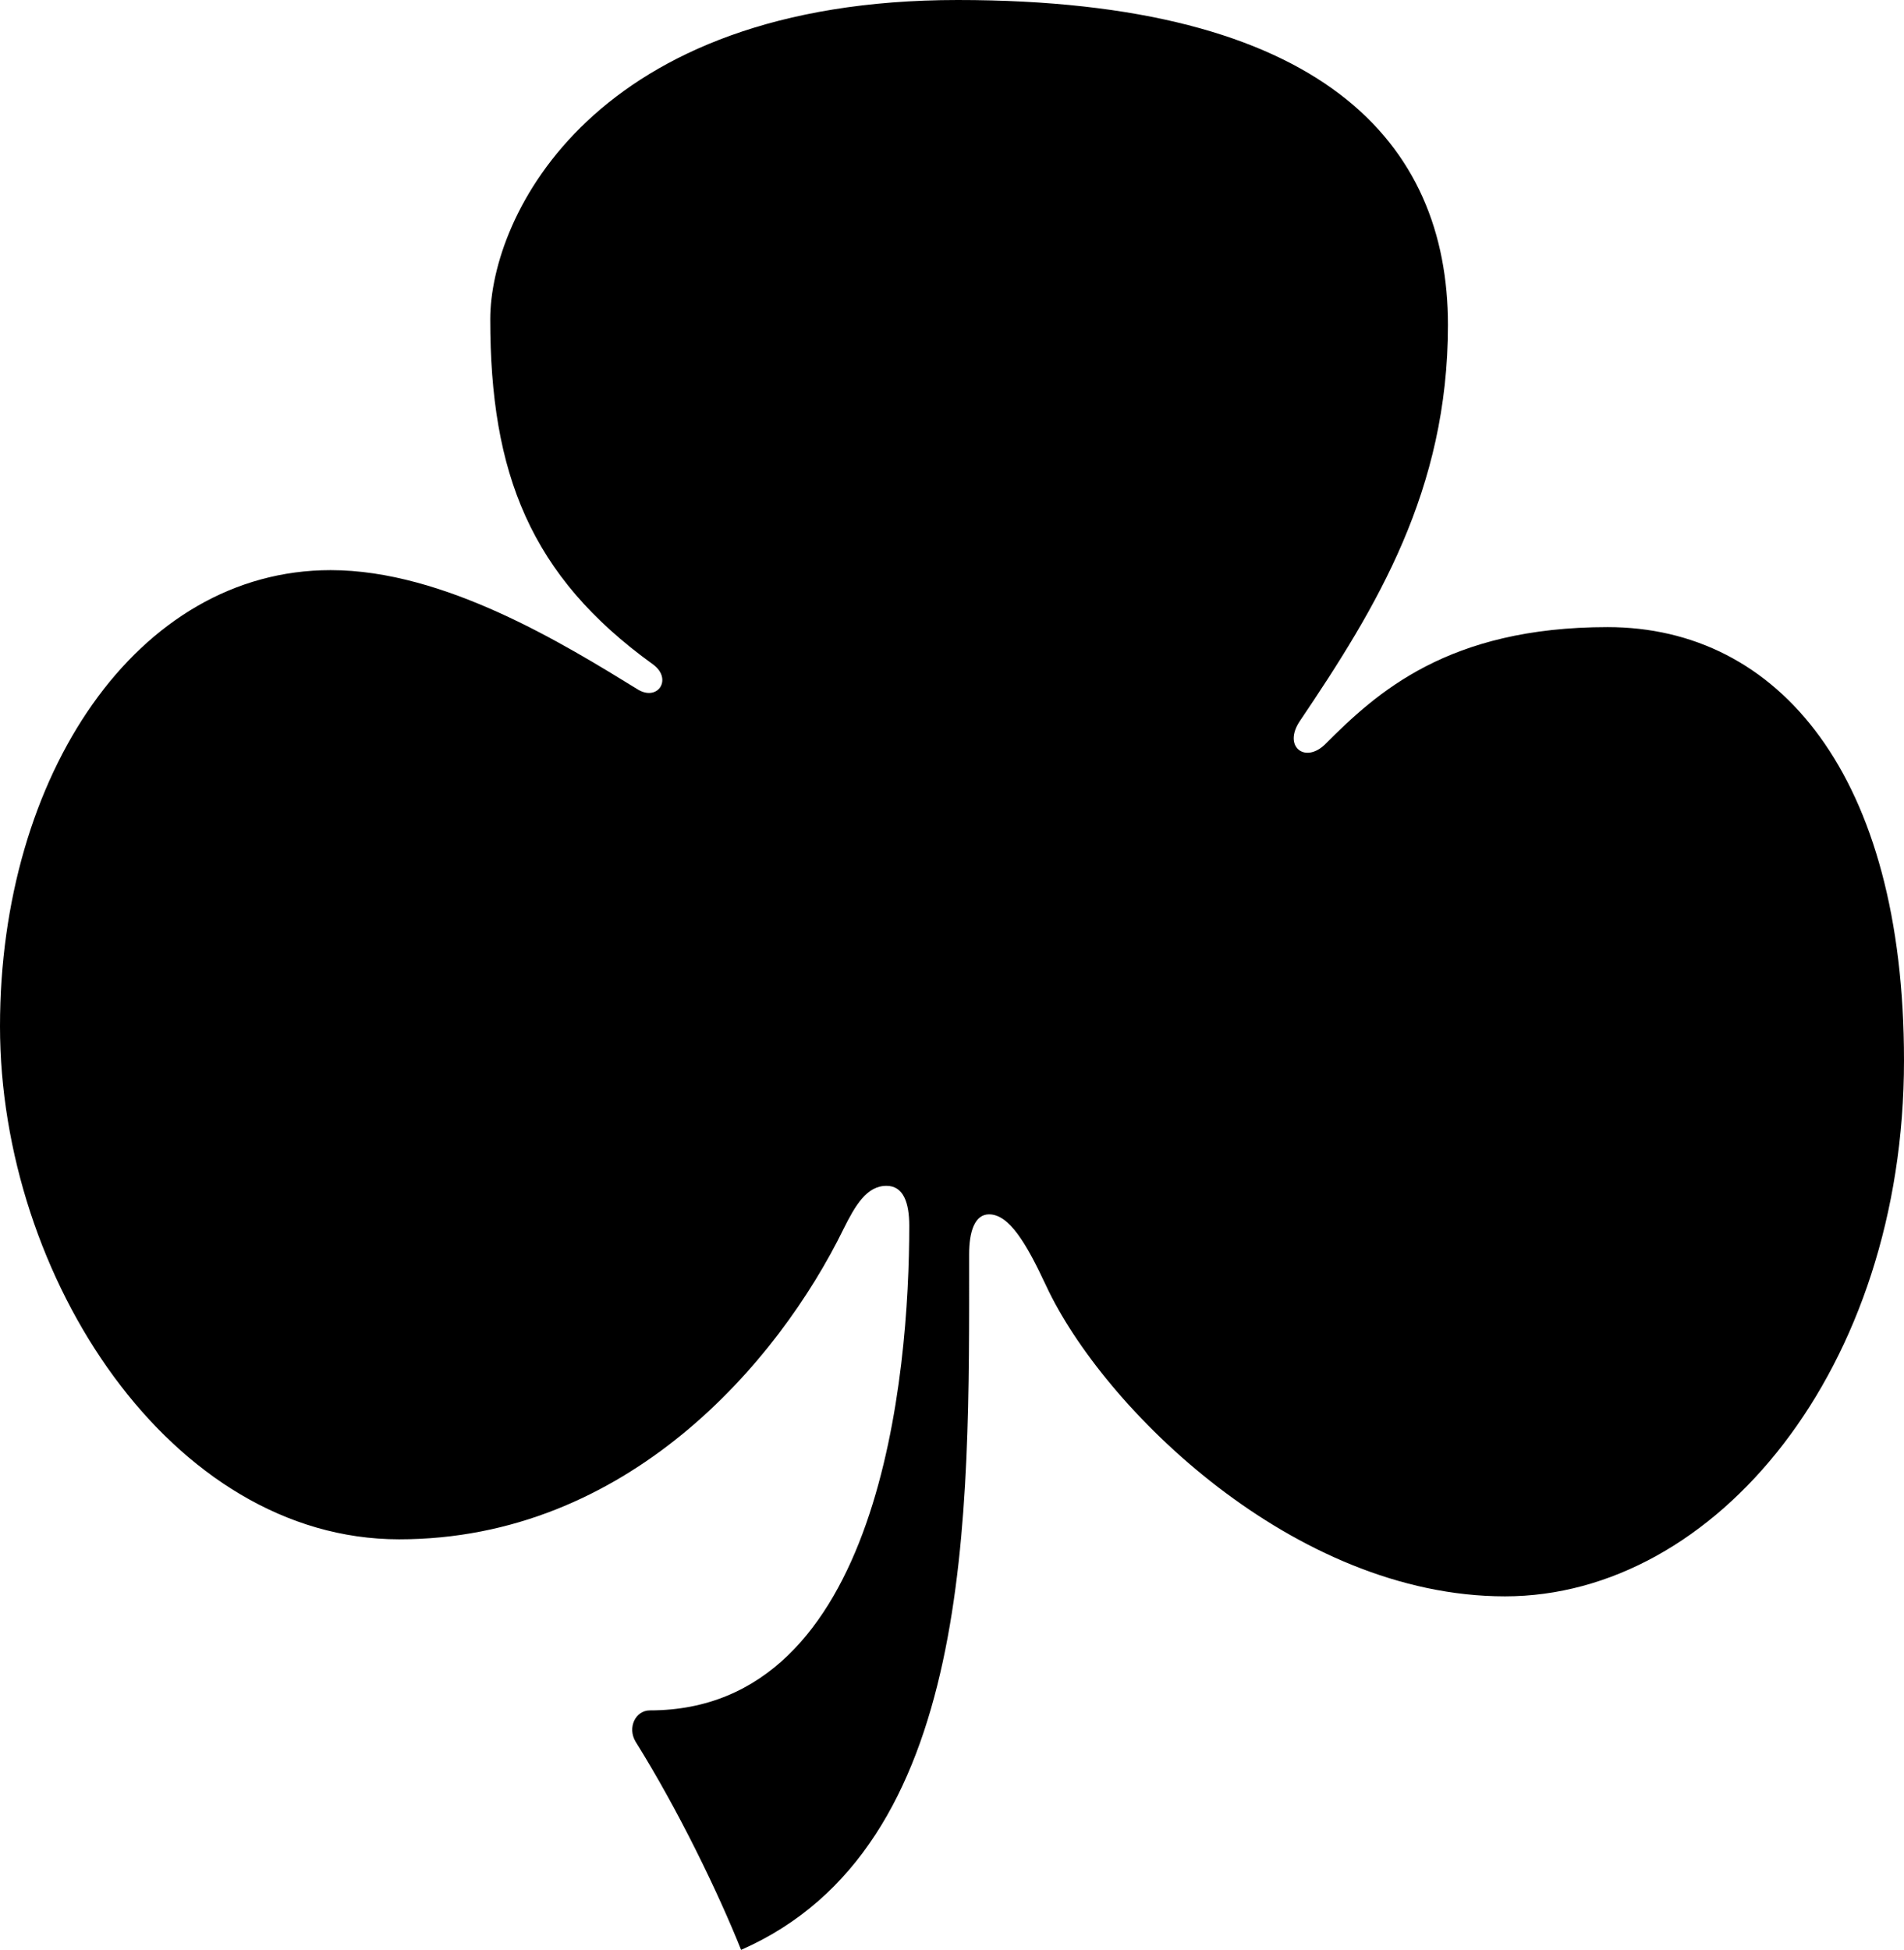
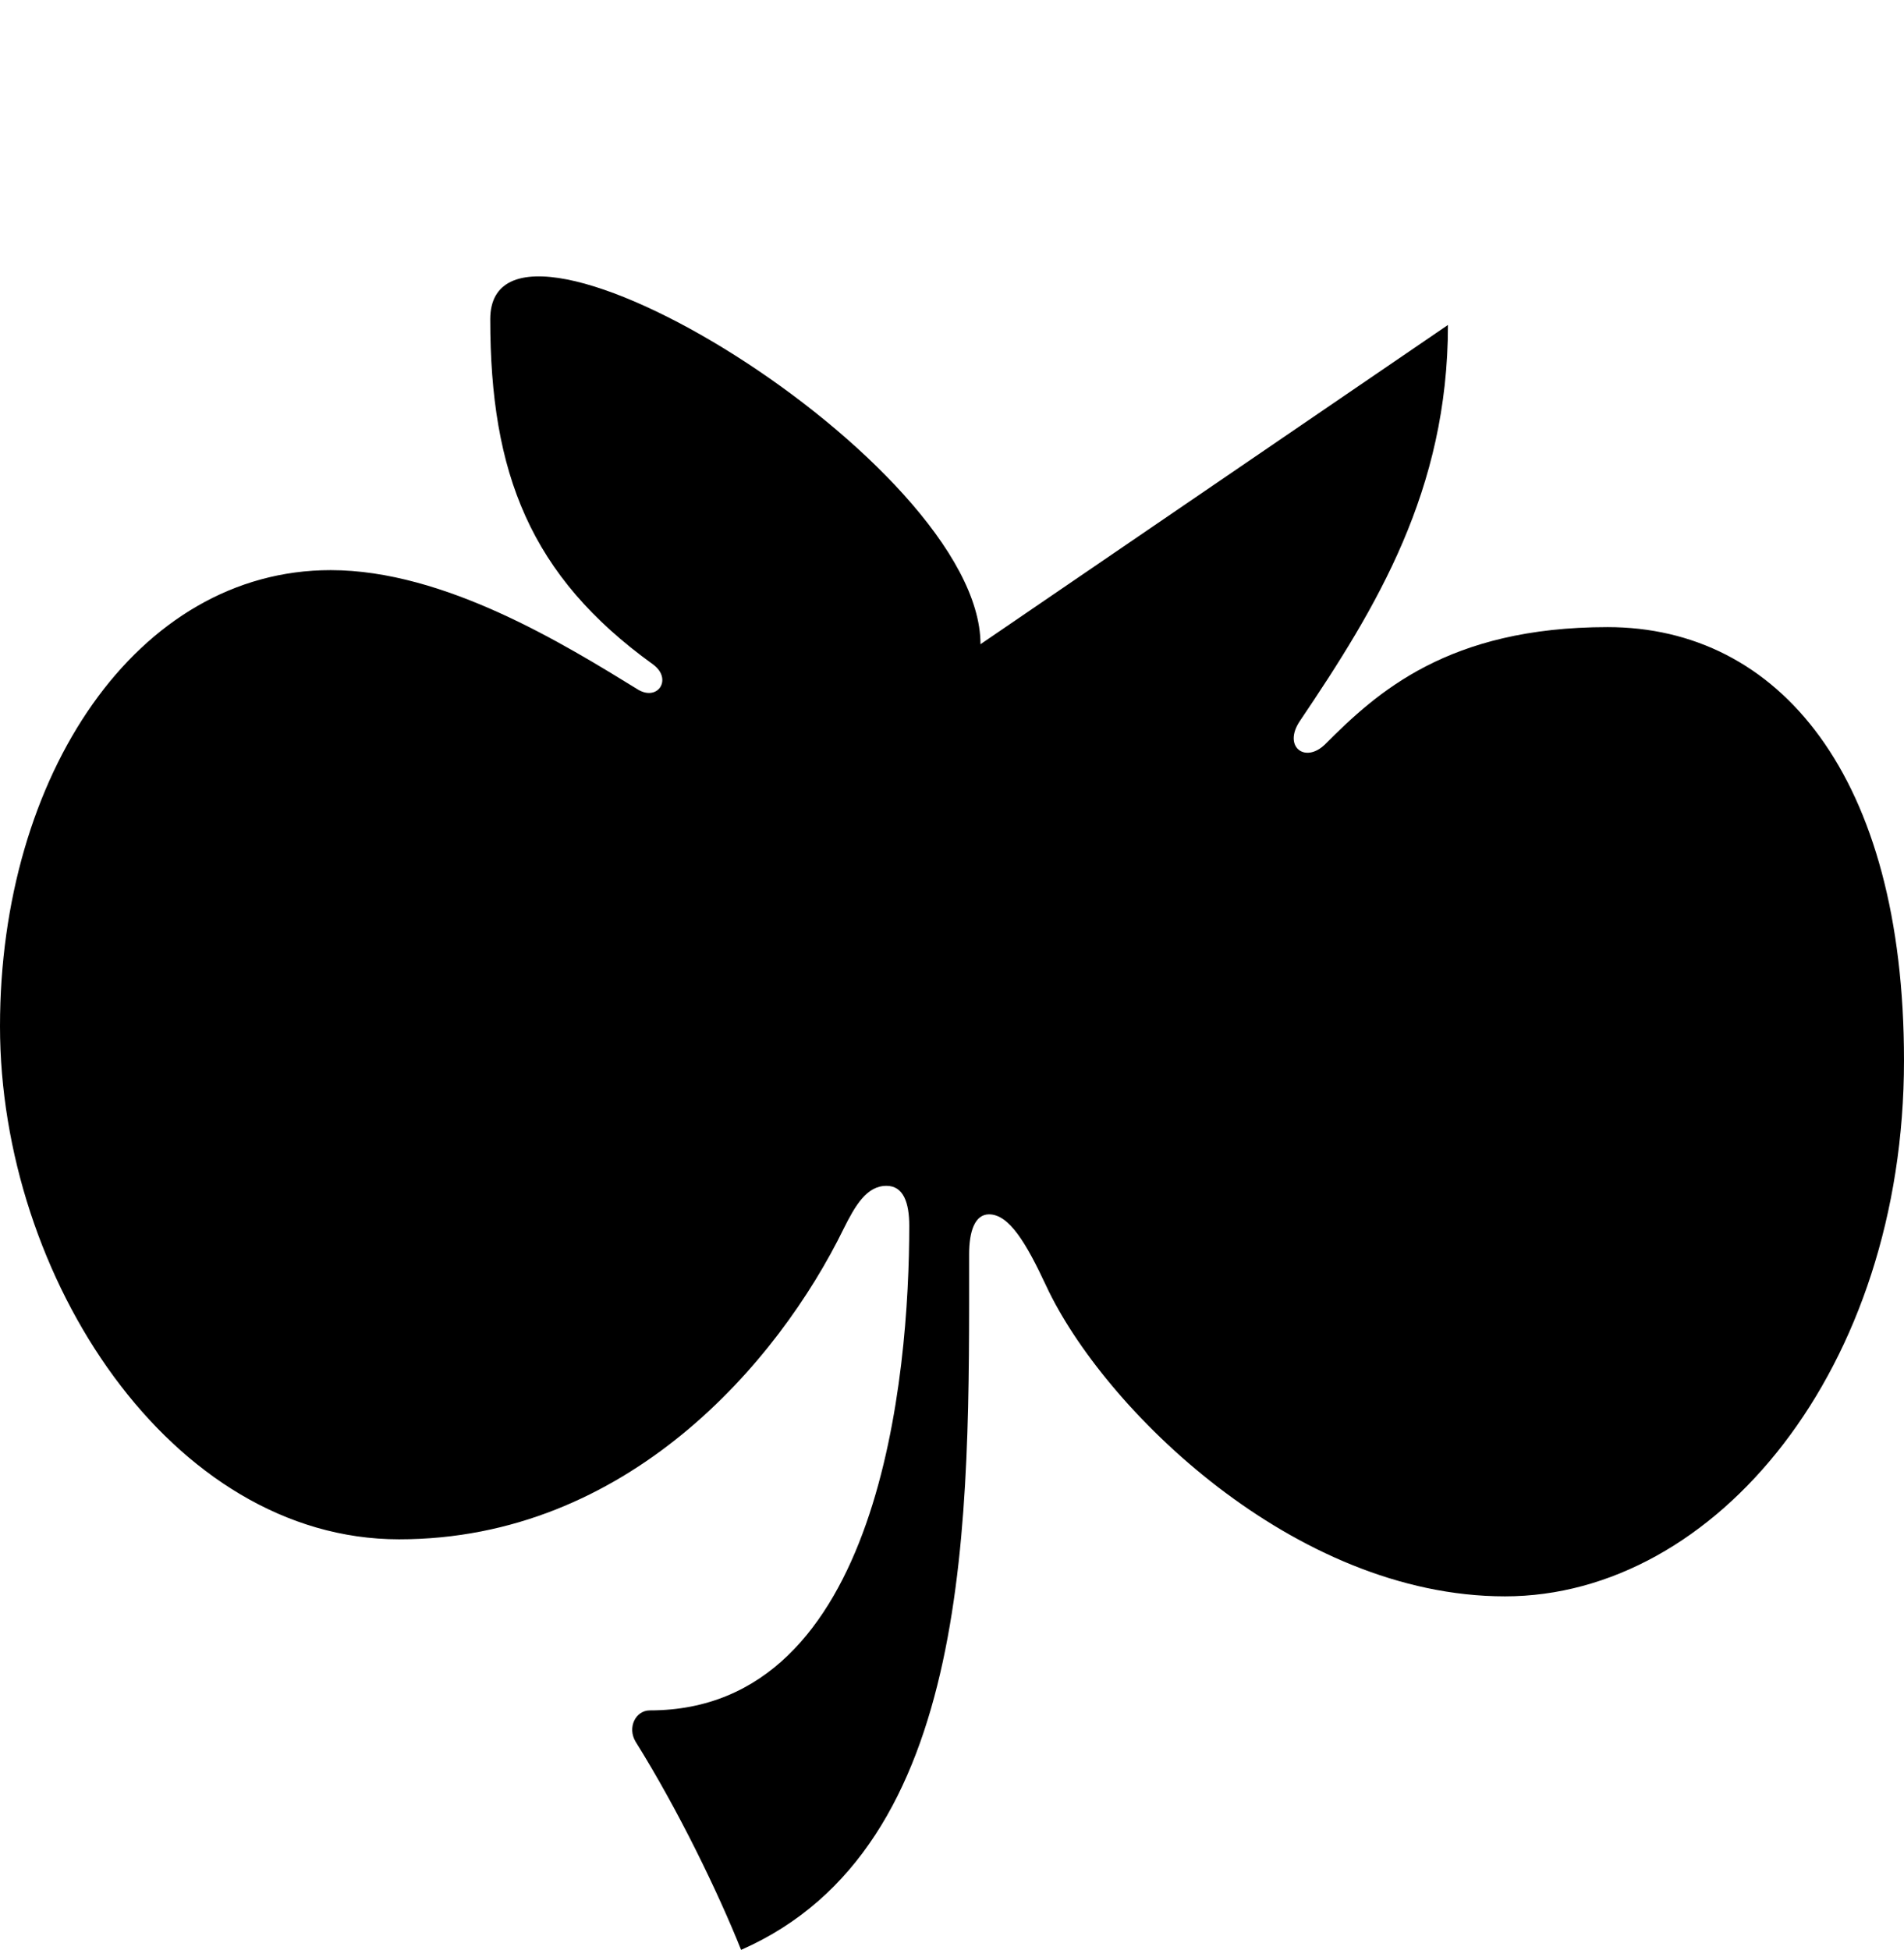
<svg xmlns="http://www.w3.org/2000/svg" id="Layer_1" version="1.1" viewBox="0 0 455.49 466.4" class="fill-current">
-   <path class="cls-1" d="M346.39,77.73c0,39.55-17.05,67.51-35.46,94.78-4.09,6.14,1.36,10.23,6.14,5.45,12.27-12.27,29.32-27.96,67.51-27.96,40.91,0,70.91,35.46,70.91,103.64,0,73.64-45,128.19-95.46,128.19s-96.14-45-109.78-74.32c-4.77-10.23-8.86-17.05-13.64-17.05-3.41,0-4.77,4.09-4.77,9.55,0,62.73,1.36,141.83-54.55,166.38-5.45-13.64-15-33.41-25.23-49.78-2.05-3.41,0-7.5,3.41-7.5,55.23,0,62.05-80.46,62.05-115.92,0-5.45-1.36-9.55-5.45-9.55-4.77,0-7.5,4.77-10.23,10.23-15.68,32.05-51.82,74.32-106.37,74.32S0,305.48,0,245.47s32.73-109.1,79.1-109.1c27.27,0,55.91,17.73,73.64,28.64,4.77,2.73,8.18-2.73,3.41-6.14-29.32-21.14-38.87-45.69-38.87-82.51C117.28,51.82,141.83,0,229.11,0s117.28,34.09,117.28,77.73Z" />
+   <path class="cls-1" d="M346.39,77.73c0,39.55-17.05,67.51-35.46,94.78-4.09,6.14,1.36,10.23,6.14,5.45,12.27-12.27,29.32-27.96,67.51-27.96,40.91,0,70.91,35.46,70.91,103.64,0,73.64-45,128.19-95.46,128.19s-96.14-45-109.78-74.32c-4.77-10.23-8.86-17.05-13.64-17.05-3.41,0-4.77,4.09-4.77,9.55,0,62.73,1.36,141.83-54.55,166.38-5.45-13.64-15-33.41-25.23-49.78-2.05-3.41,0-7.5,3.41-7.5,55.23,0,62.05-80.46,62.05-115.92,0-5.45-1.36-9.55-5.45-9.55-4.77,0-7.5,4.77-10.23,10.23-15.68,32.05-51.82,74.32-106.37,74.32S0,305.48,0,245.47s32.73-109.1,79.1-109.1c27.27,0,55.91,17.73,73.64,28.64,4.77,2.73,8.18-2.73,3.41-6.14-29.32-21.14-38.87-45.69-38.87-82.51s117.28,34.09,117.28,77.73Z" />
</svg>